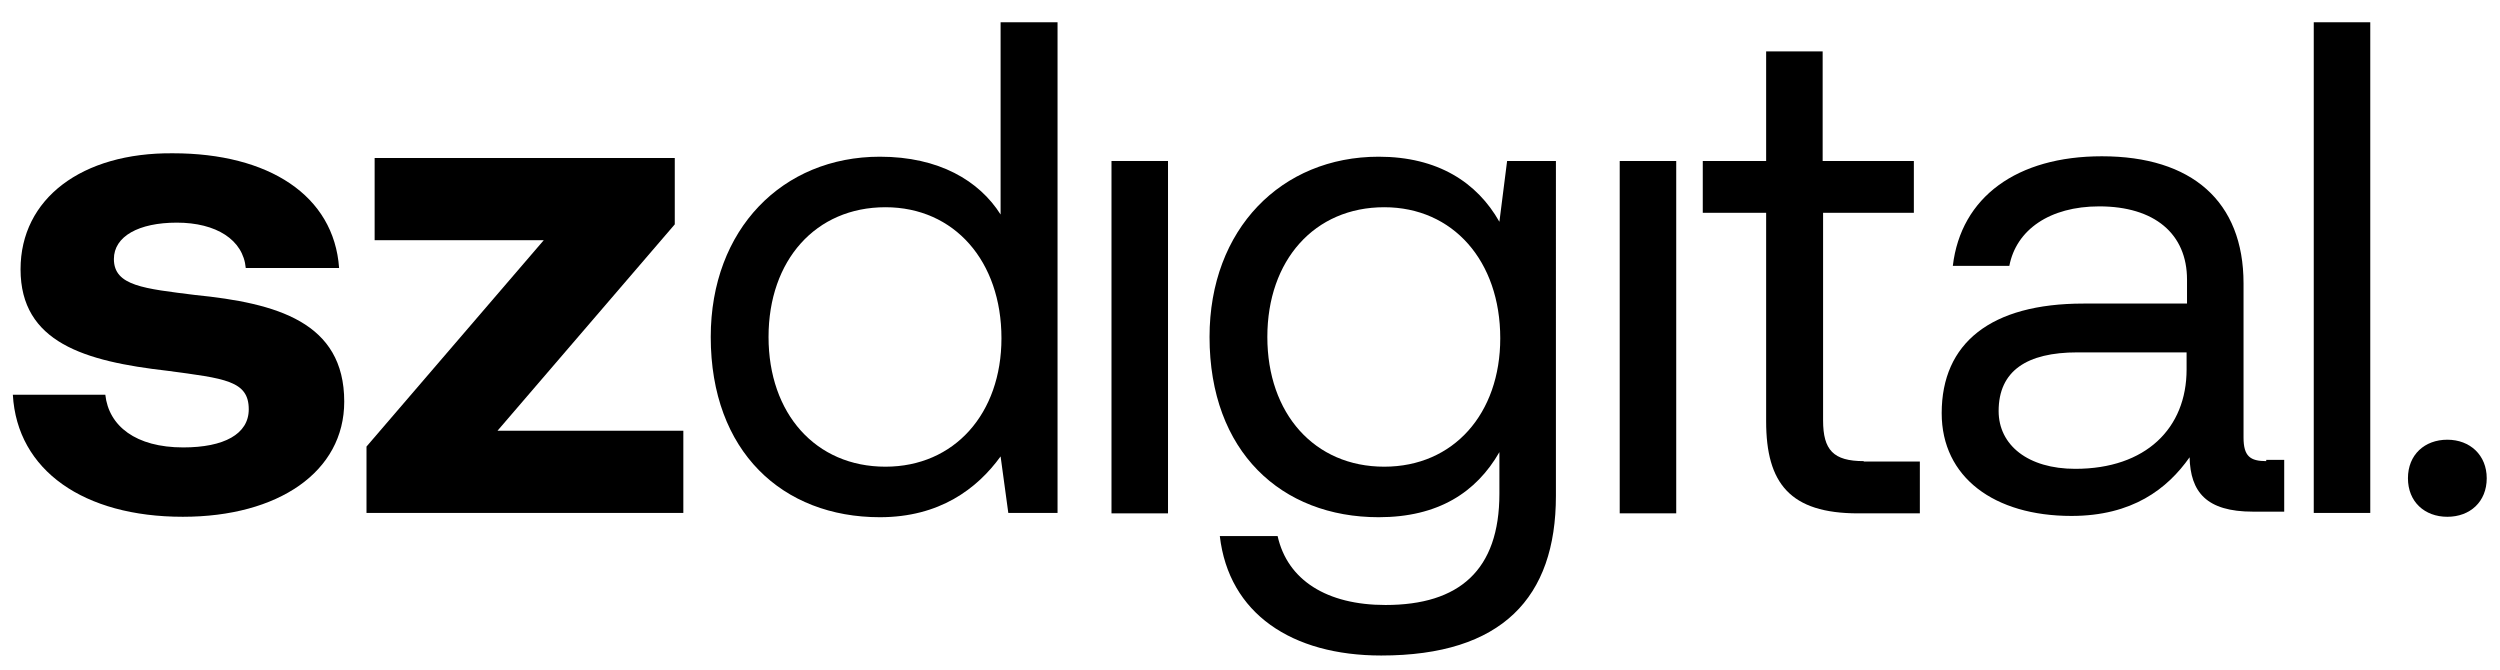
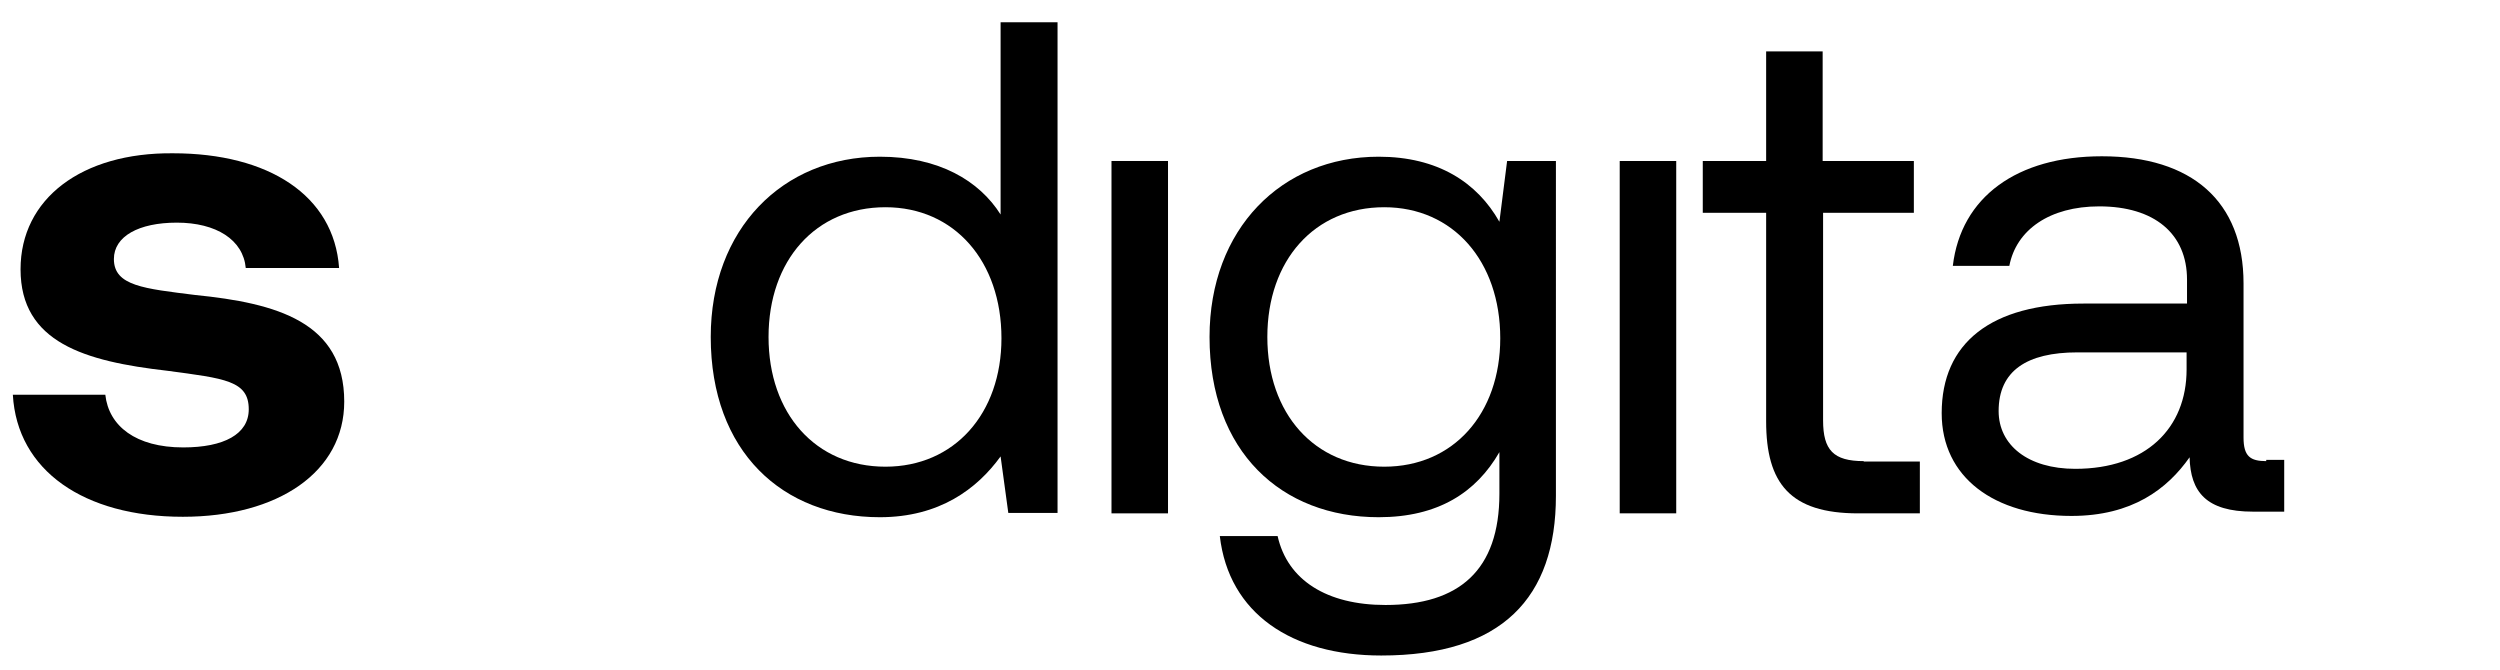
<svg xmlns="http://www.w3.org/2000/svg" version="1.0" id="Layer_1" x="0px" y="0px" viewBox="0 0 583.9 156.4" style="enable-background:new 0 0 583.9 156.4;" xml:space="preserve">
  <path d="M45.6,68.9c-11.9-1.5-19-2.1-19-8.4c0-5.3,5.8-8.5,14.7-8.5c9.2,0,15.5,4,16.1,10.6h21.8C78,45.6,62.7,35.8,40.4,35.8  C19.1,35.6,4.8,46.4,4.8,62.9c0,17.1,15,21.5,34.3,23.7c13.4,1.8,19,2.3,19,9c0,5.8-5.8,8.9-15.3,8.9c-11.1,0-17.4-5-18.2-12.3H3  c1,17.7,16.6,28.5,39.7,28.5c22.3,0,37.7-10.5,37.7-26.9C80.4,75.2,64.6,70.8,45.6,68.9z" />
-   <path d="M116.2,100.6l41.4-48.2V36.9H87.5v19.2H127l-41.4,48.2v15.5h74v-19.2H116.2z" />
  <path d="M233.7,5.2v44.9c-5-7.9-14.4-13.5-28.2-13.5c-22.7,0-39.5,16.9-39.5,42.1c0,26.8,16.8,42.1,39.5,42.1  c13.9,0,22.7-6.6,28.2-14.2l1.8,13.2h11.5V5.2H233.7z M206.8,109c-16.3,0-27.3-12.4-27.3-30.3c0-17.9,11-30.3,27.3-30.3  c16.1,0,27.1,12.6,27.1,30.6C233.9,96.6,222.9,109,206.8,109z" />
  <path d="M259.6,37.6v82.3h13.2V37.6H259.6z" />
  <path d="M352,37.6l-1.8,14.2c-5.2-9.2-14.4-15.2-28.2-15.2c-22.7,0-39.5,16.9-39.5,42.1c0,26.8,16.8,42.1,39.5,42.1  c13.9,0,22.8-5.8,28.2-15.2v9.7c0,17.9-9.4,26-26.6,26c-13.7,0-22.9-5.8-25.2-16.1h-13.5c2.1,18.1,16.8,27.9,37.7,27.9  c28.2,0,40.8-13.5,40.8-37.3V37.6H352z M323.3,109c-16.3,0-27.3-12.4-27.3-30.3c0-17.9,11-30.3,27.3-30.3  c16.1,0,27.1,12.6,27.1,30.6C350.4,96.6,339.5,109,323.3,109z" />
  <path d="M378.3,37.6v82.3h13.2V37.6H378.3z" />
  <path d="M435.3,107.7c-7.1,0-9.5-2.6-9.5-9.5V49.7H447V37.6h-21.3V12h-13.2v25.6h-14.8v12.1h14.8v48.7c0,14.5,5.6,21.5,21.5,21.5  h14.4v-12.1H435.3z" />
  <path d="M529.3,107.7c-3.7,0-5.3-1.1-5.3-5.5v-36c0-19.2-12.1-29.7-33.1-29.7c-19.8,0-32.9,9.5-34.8,25.6h13.2  c1.6-8.4,9.4-13.9,21-13.9c12.9,0,20.5,6.4,20.5,17.1v5.6h-24.2c-21.6,0-33.1,9.2-33.1,25.6c0,15,12.3,24,30.3,24  c14.2,0,22.4-6.3,27.6-13.7c0.2,8.1,3.9,12.7,14.8,12.7h7.3v-12.1H529.3z M510.7,86.3c0,13.7-9.5,23.2-26,23.2  c-11,0-17.9-5.5-17.9-13.5c0-9.4,6.6-13.7,18.4-13.7h25.5V86.3z" />
-   <path d="M540.4,5.2v114.6h13.2V5.2H540.4z" />
-   <path d="M571.6,102.7c-5.3,0-9.2,3.5-9.2,9c0,5.5,3.9,9,9.2,9c5.3,0,9.2-3.5,9.2-9C580.8,106.3,576.9,102.7,571.6,102.7z" />
</svg>